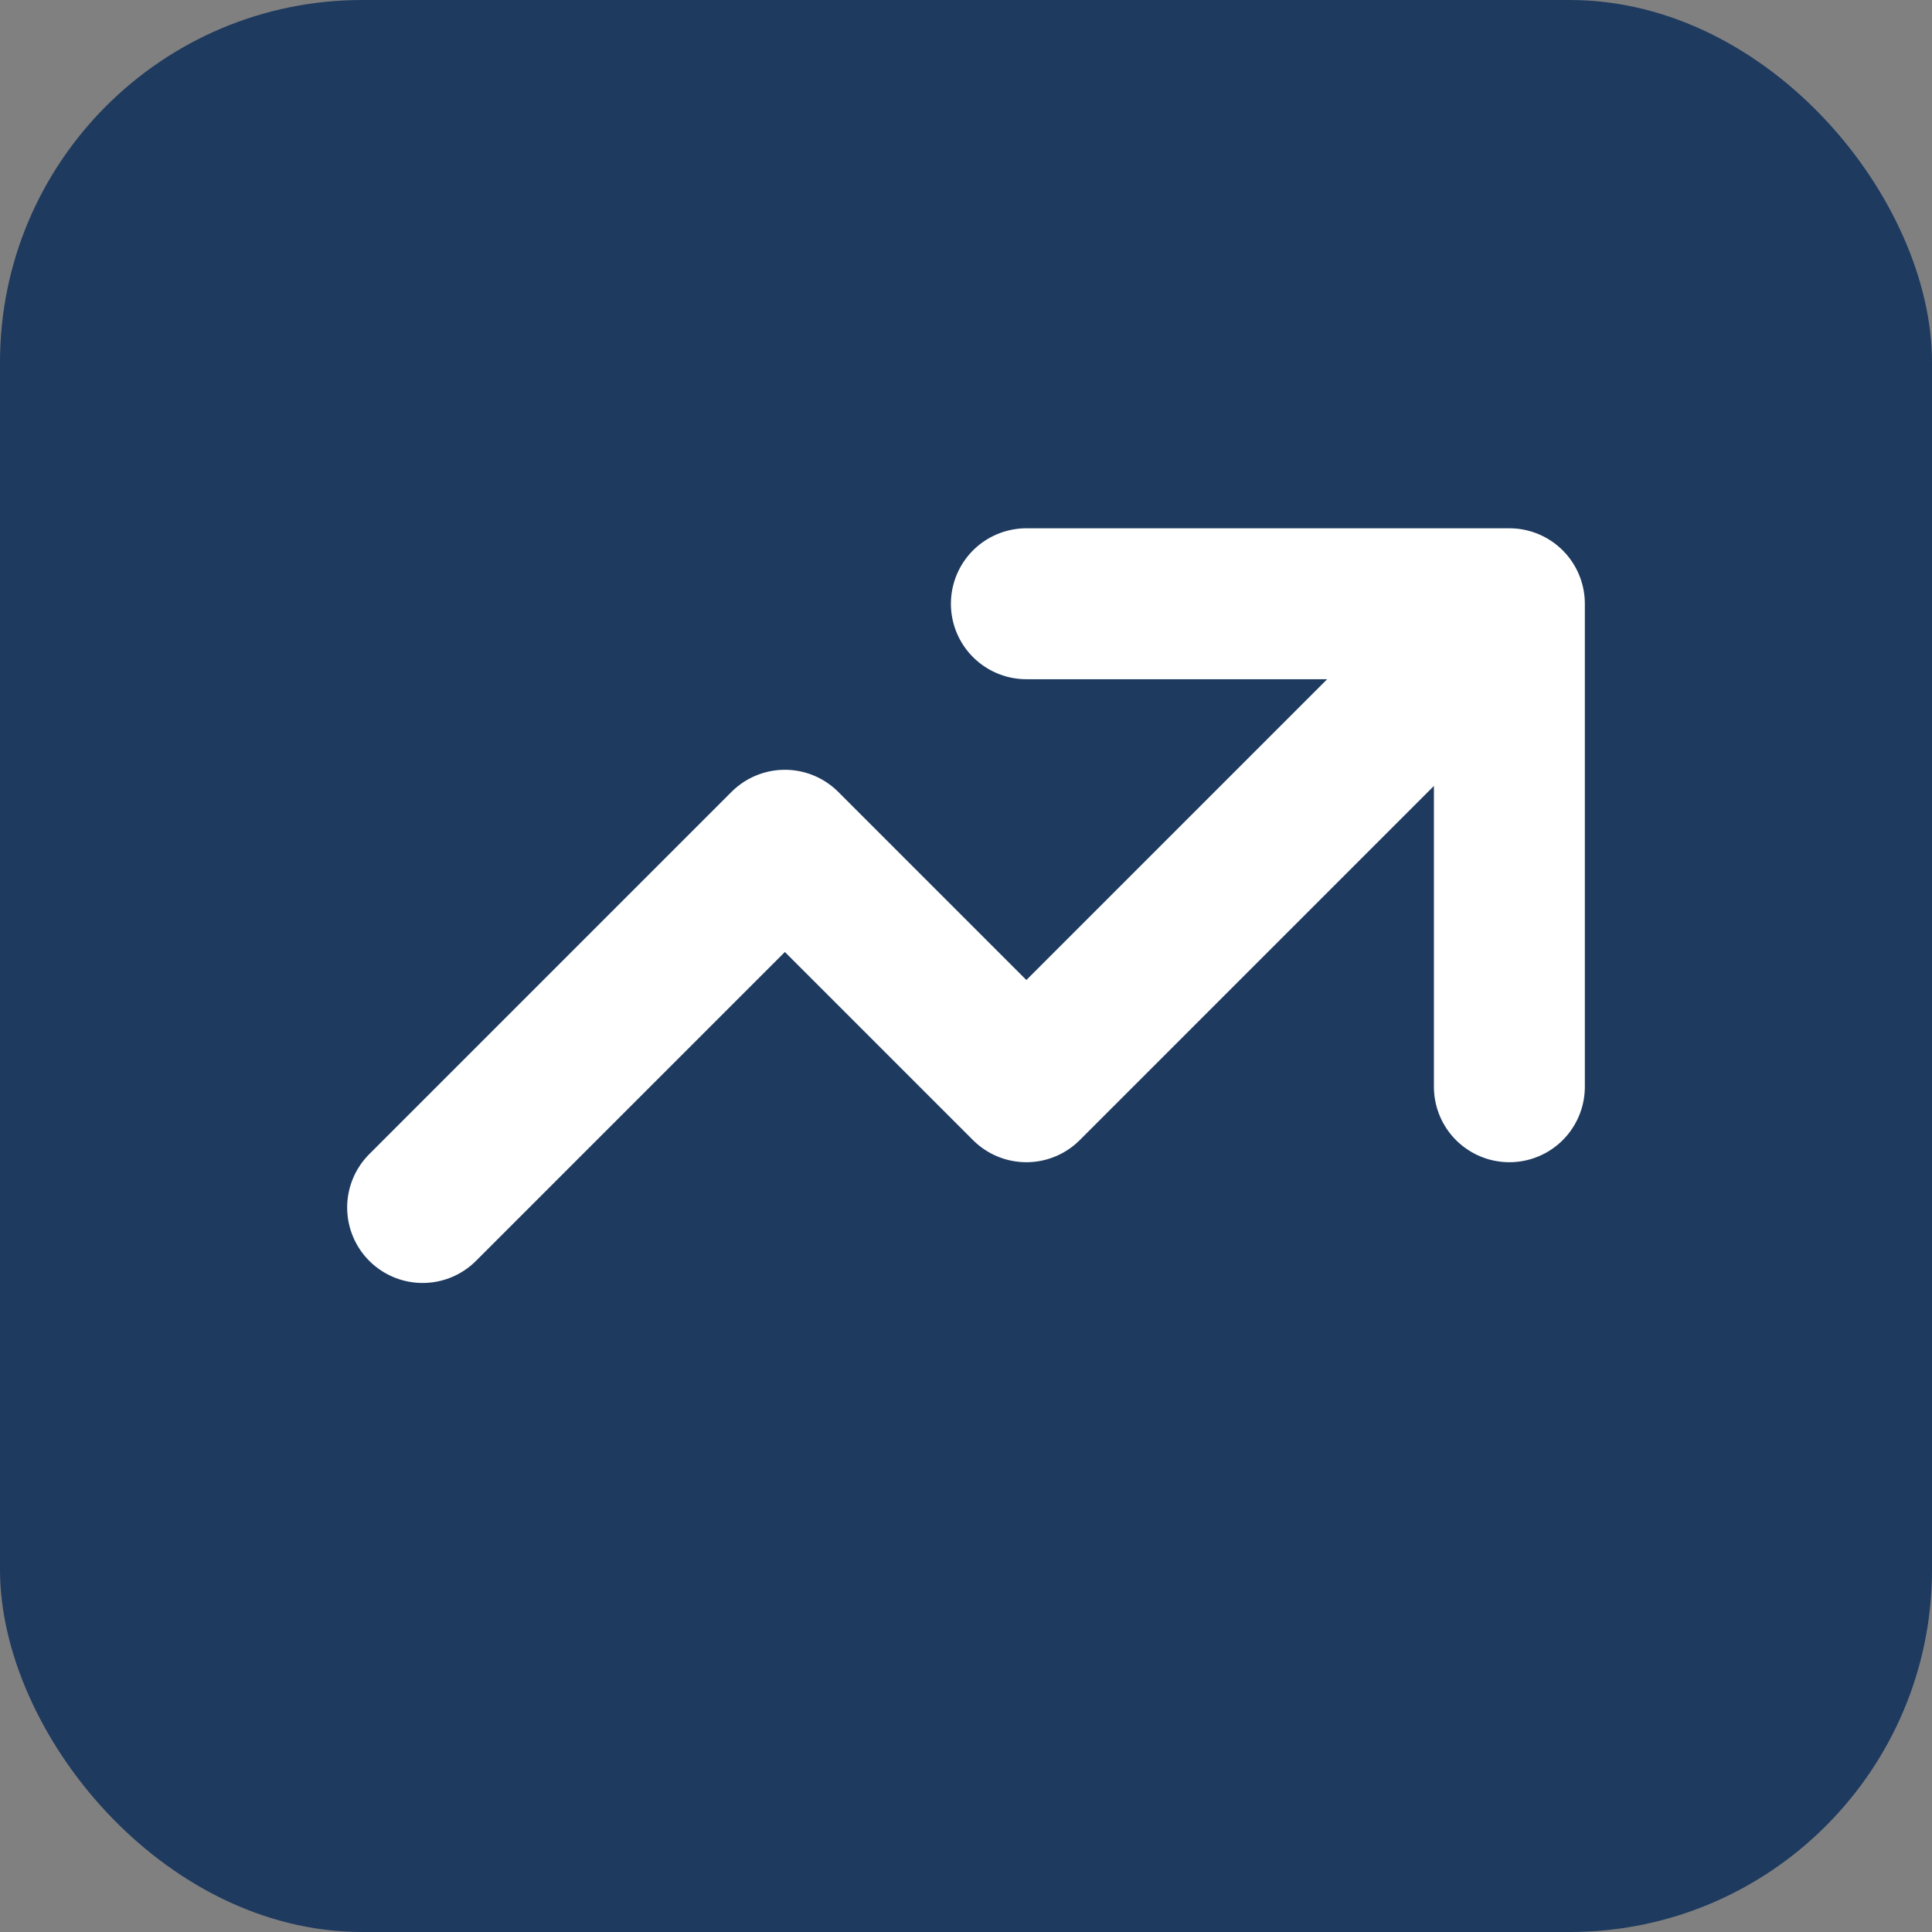
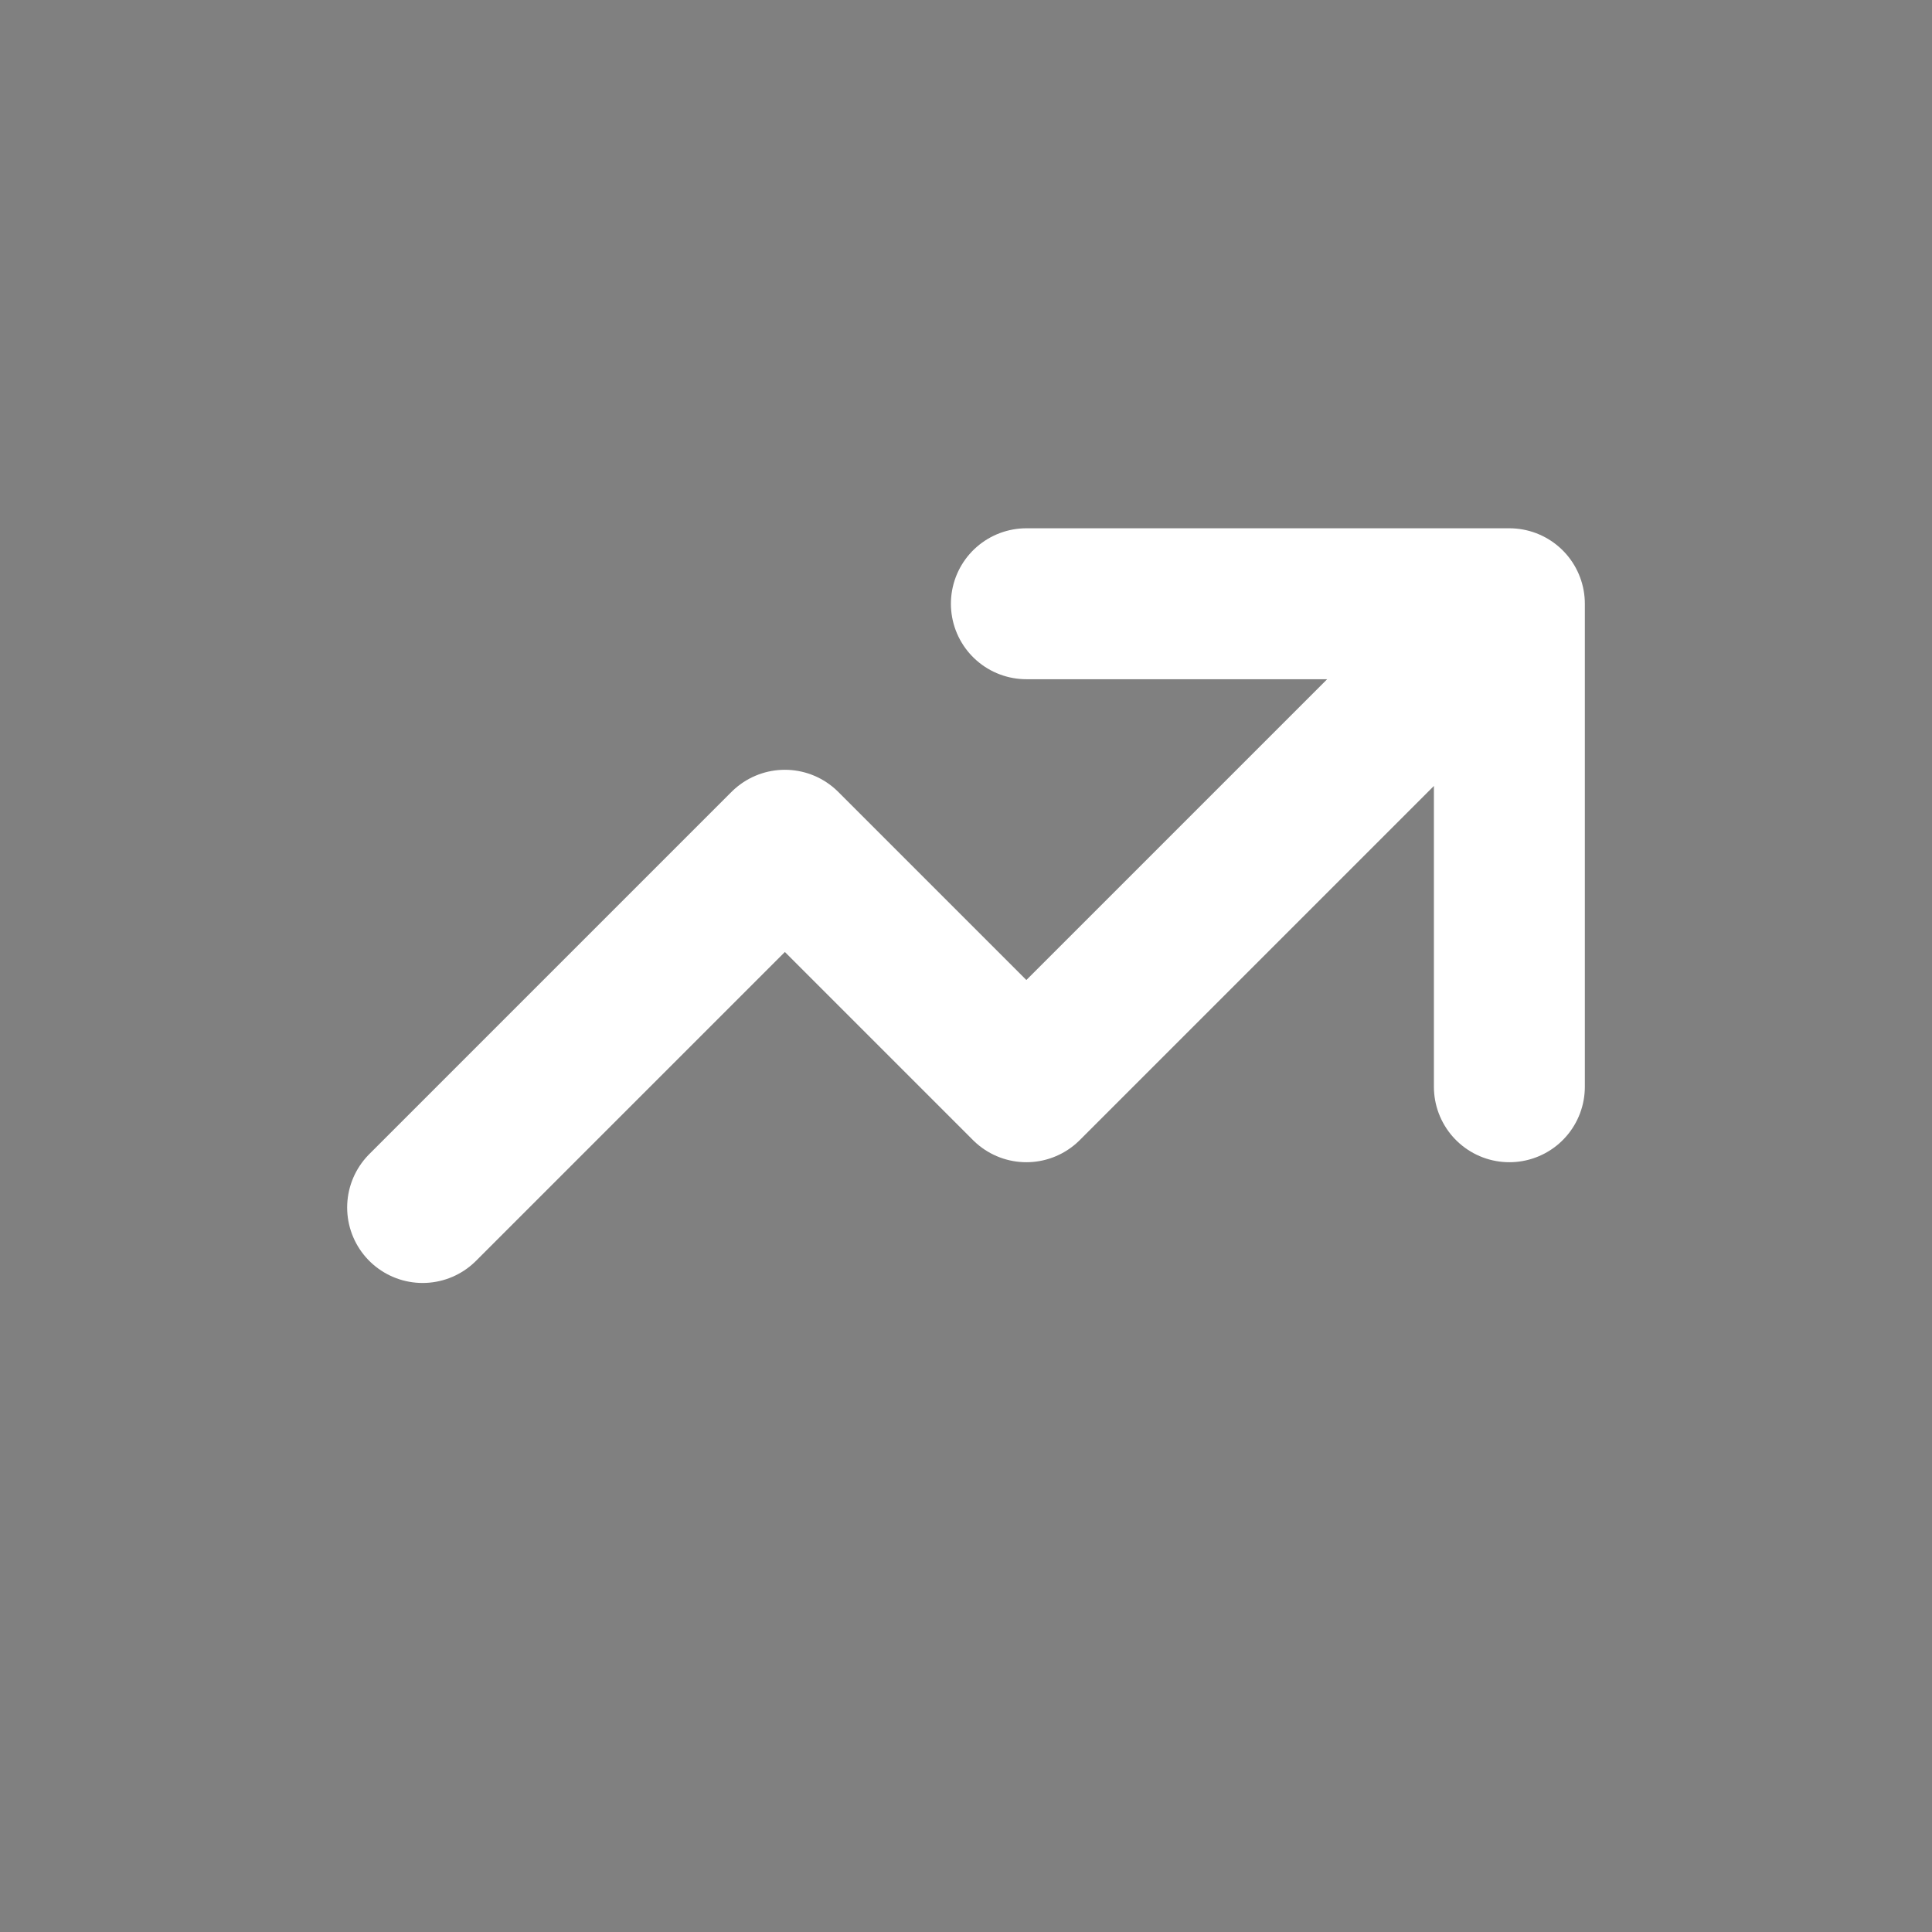
<svg xmlns="http://www.w3.org/2000/svg" viewBox="0 0 32 32">
  <rect x="0" y="0" width="32" height="32" fill="#808080" stroke="none" />
-   <rect x="0" y="0" width="32" height="32" rx="6" ry="6" fill="#1e3a5f" />
  <path fill="none" stroke="white" stroke-width="2.5" stroke-linecap="round" stroke-linejoin="round" d="M17 10h8m0 0v8m0-8l-8 8-4-4-6 6" />
</svg>